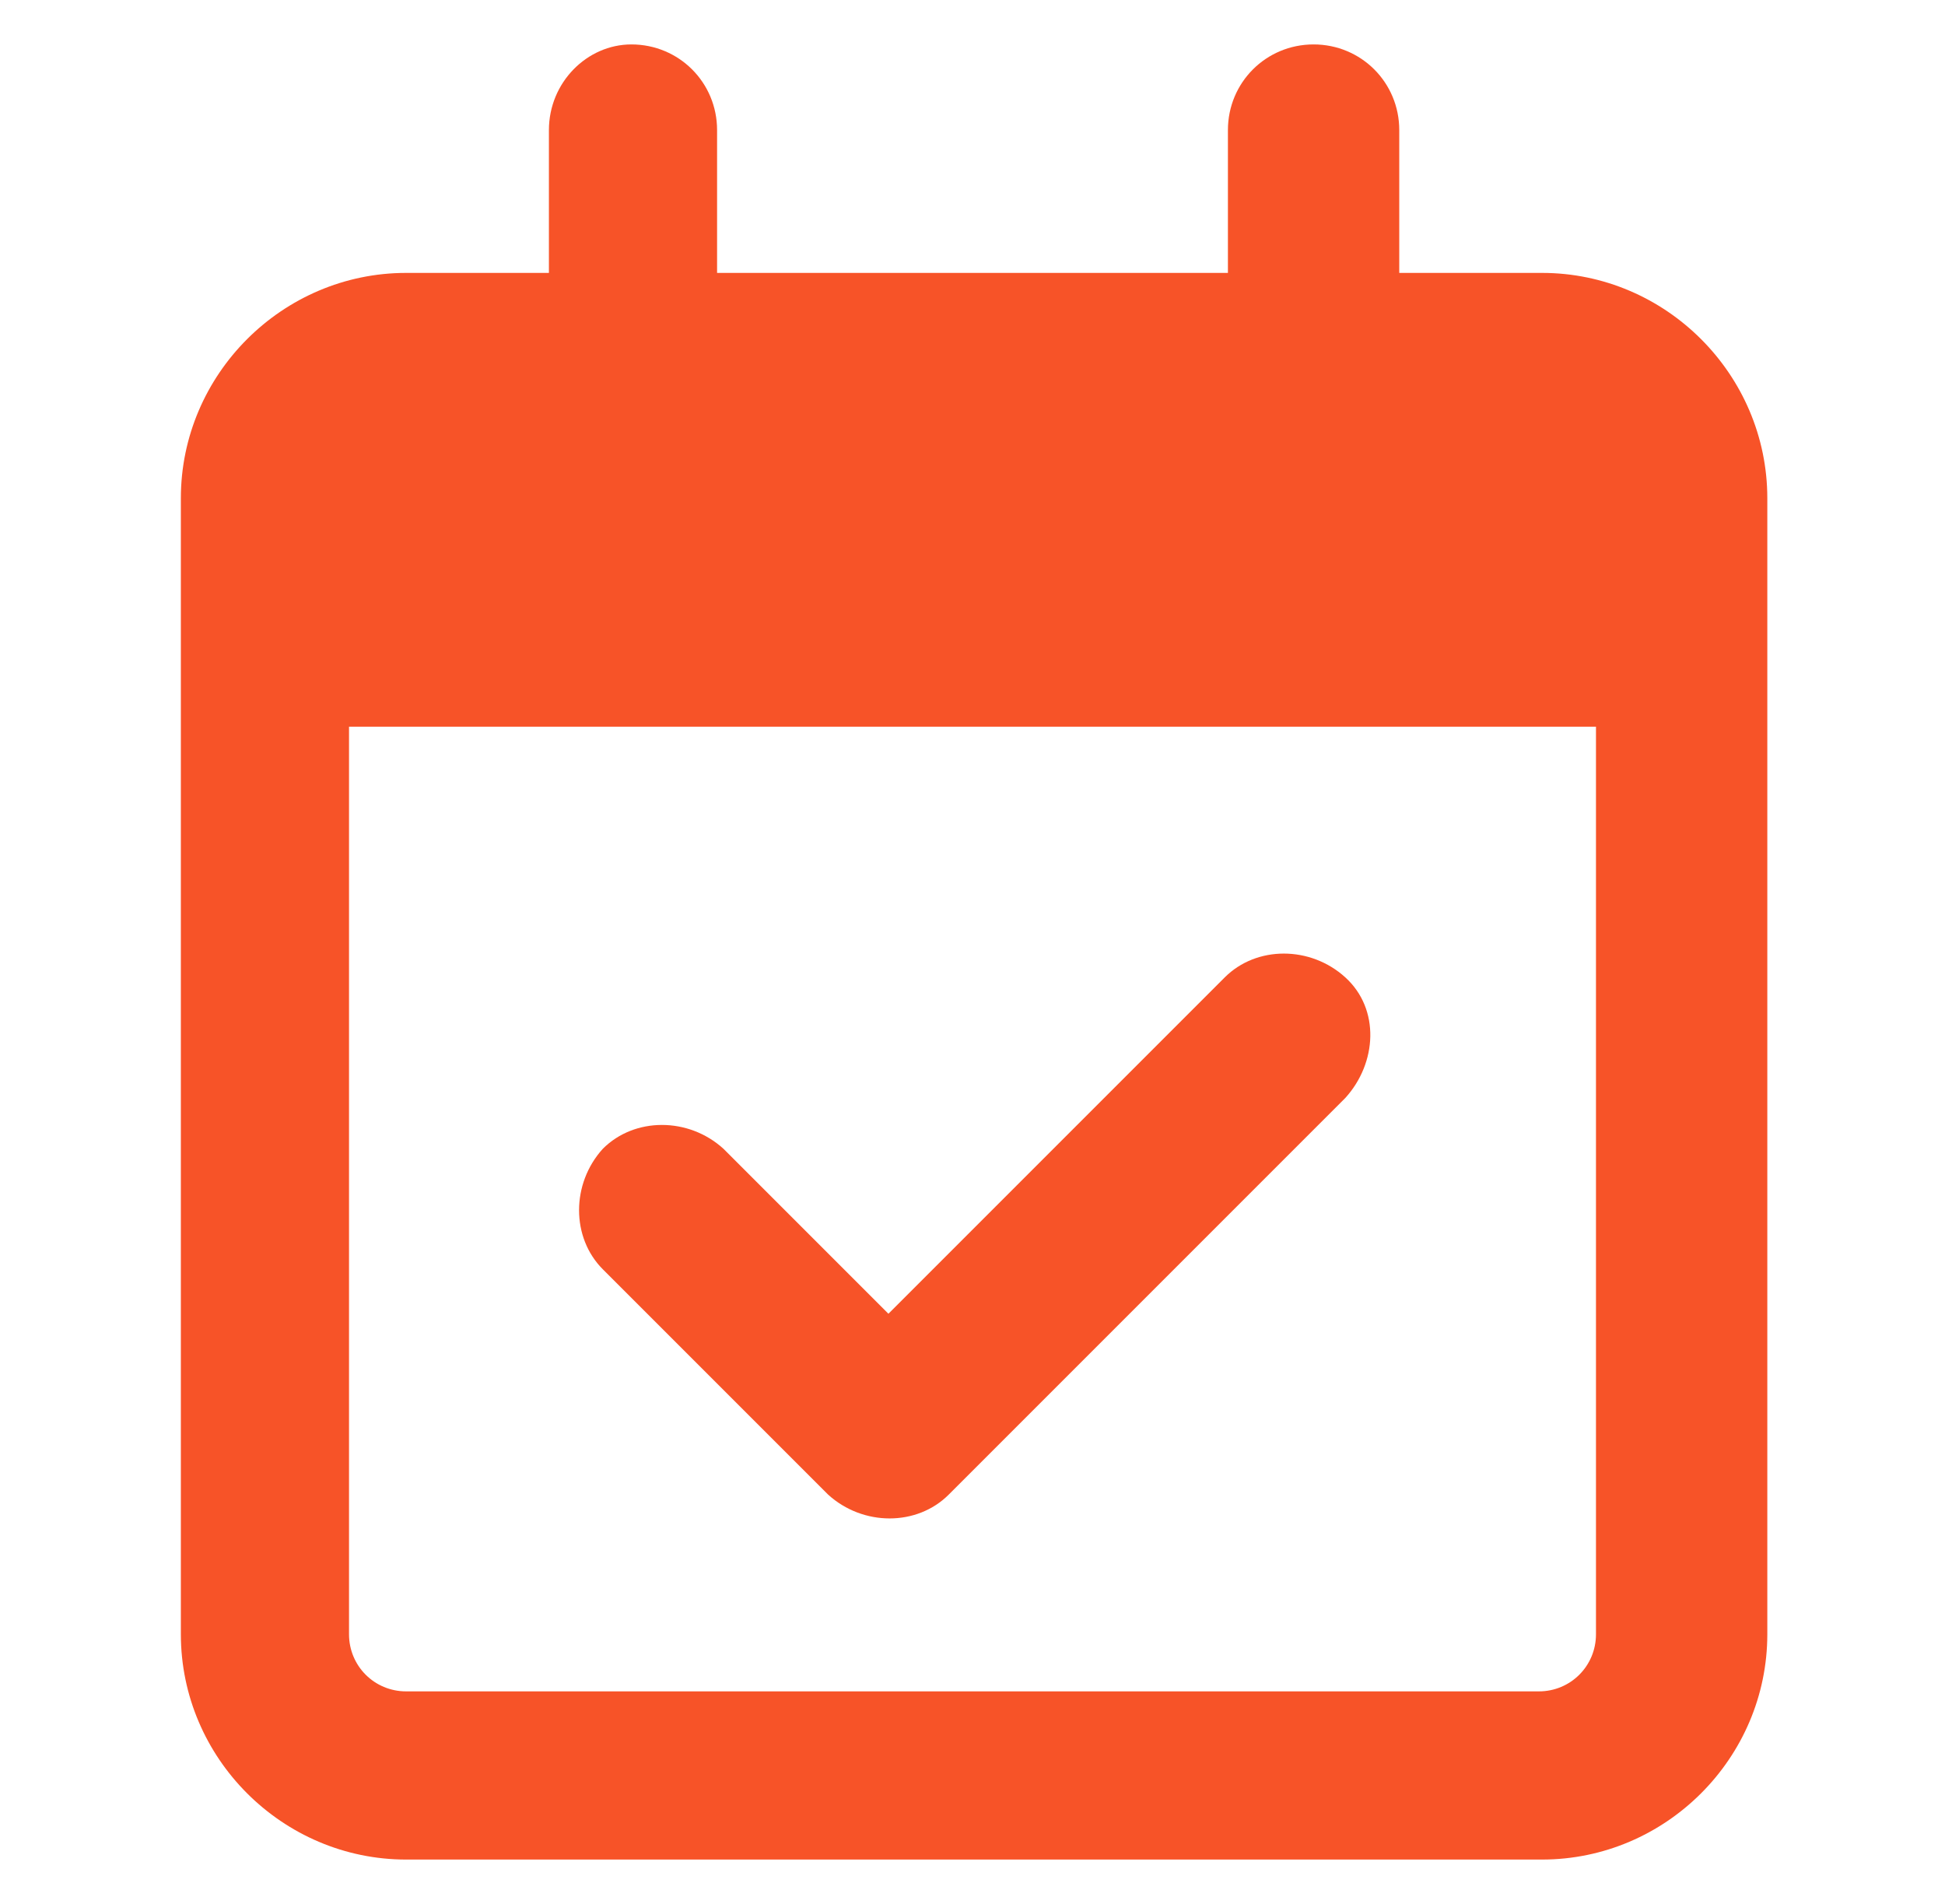
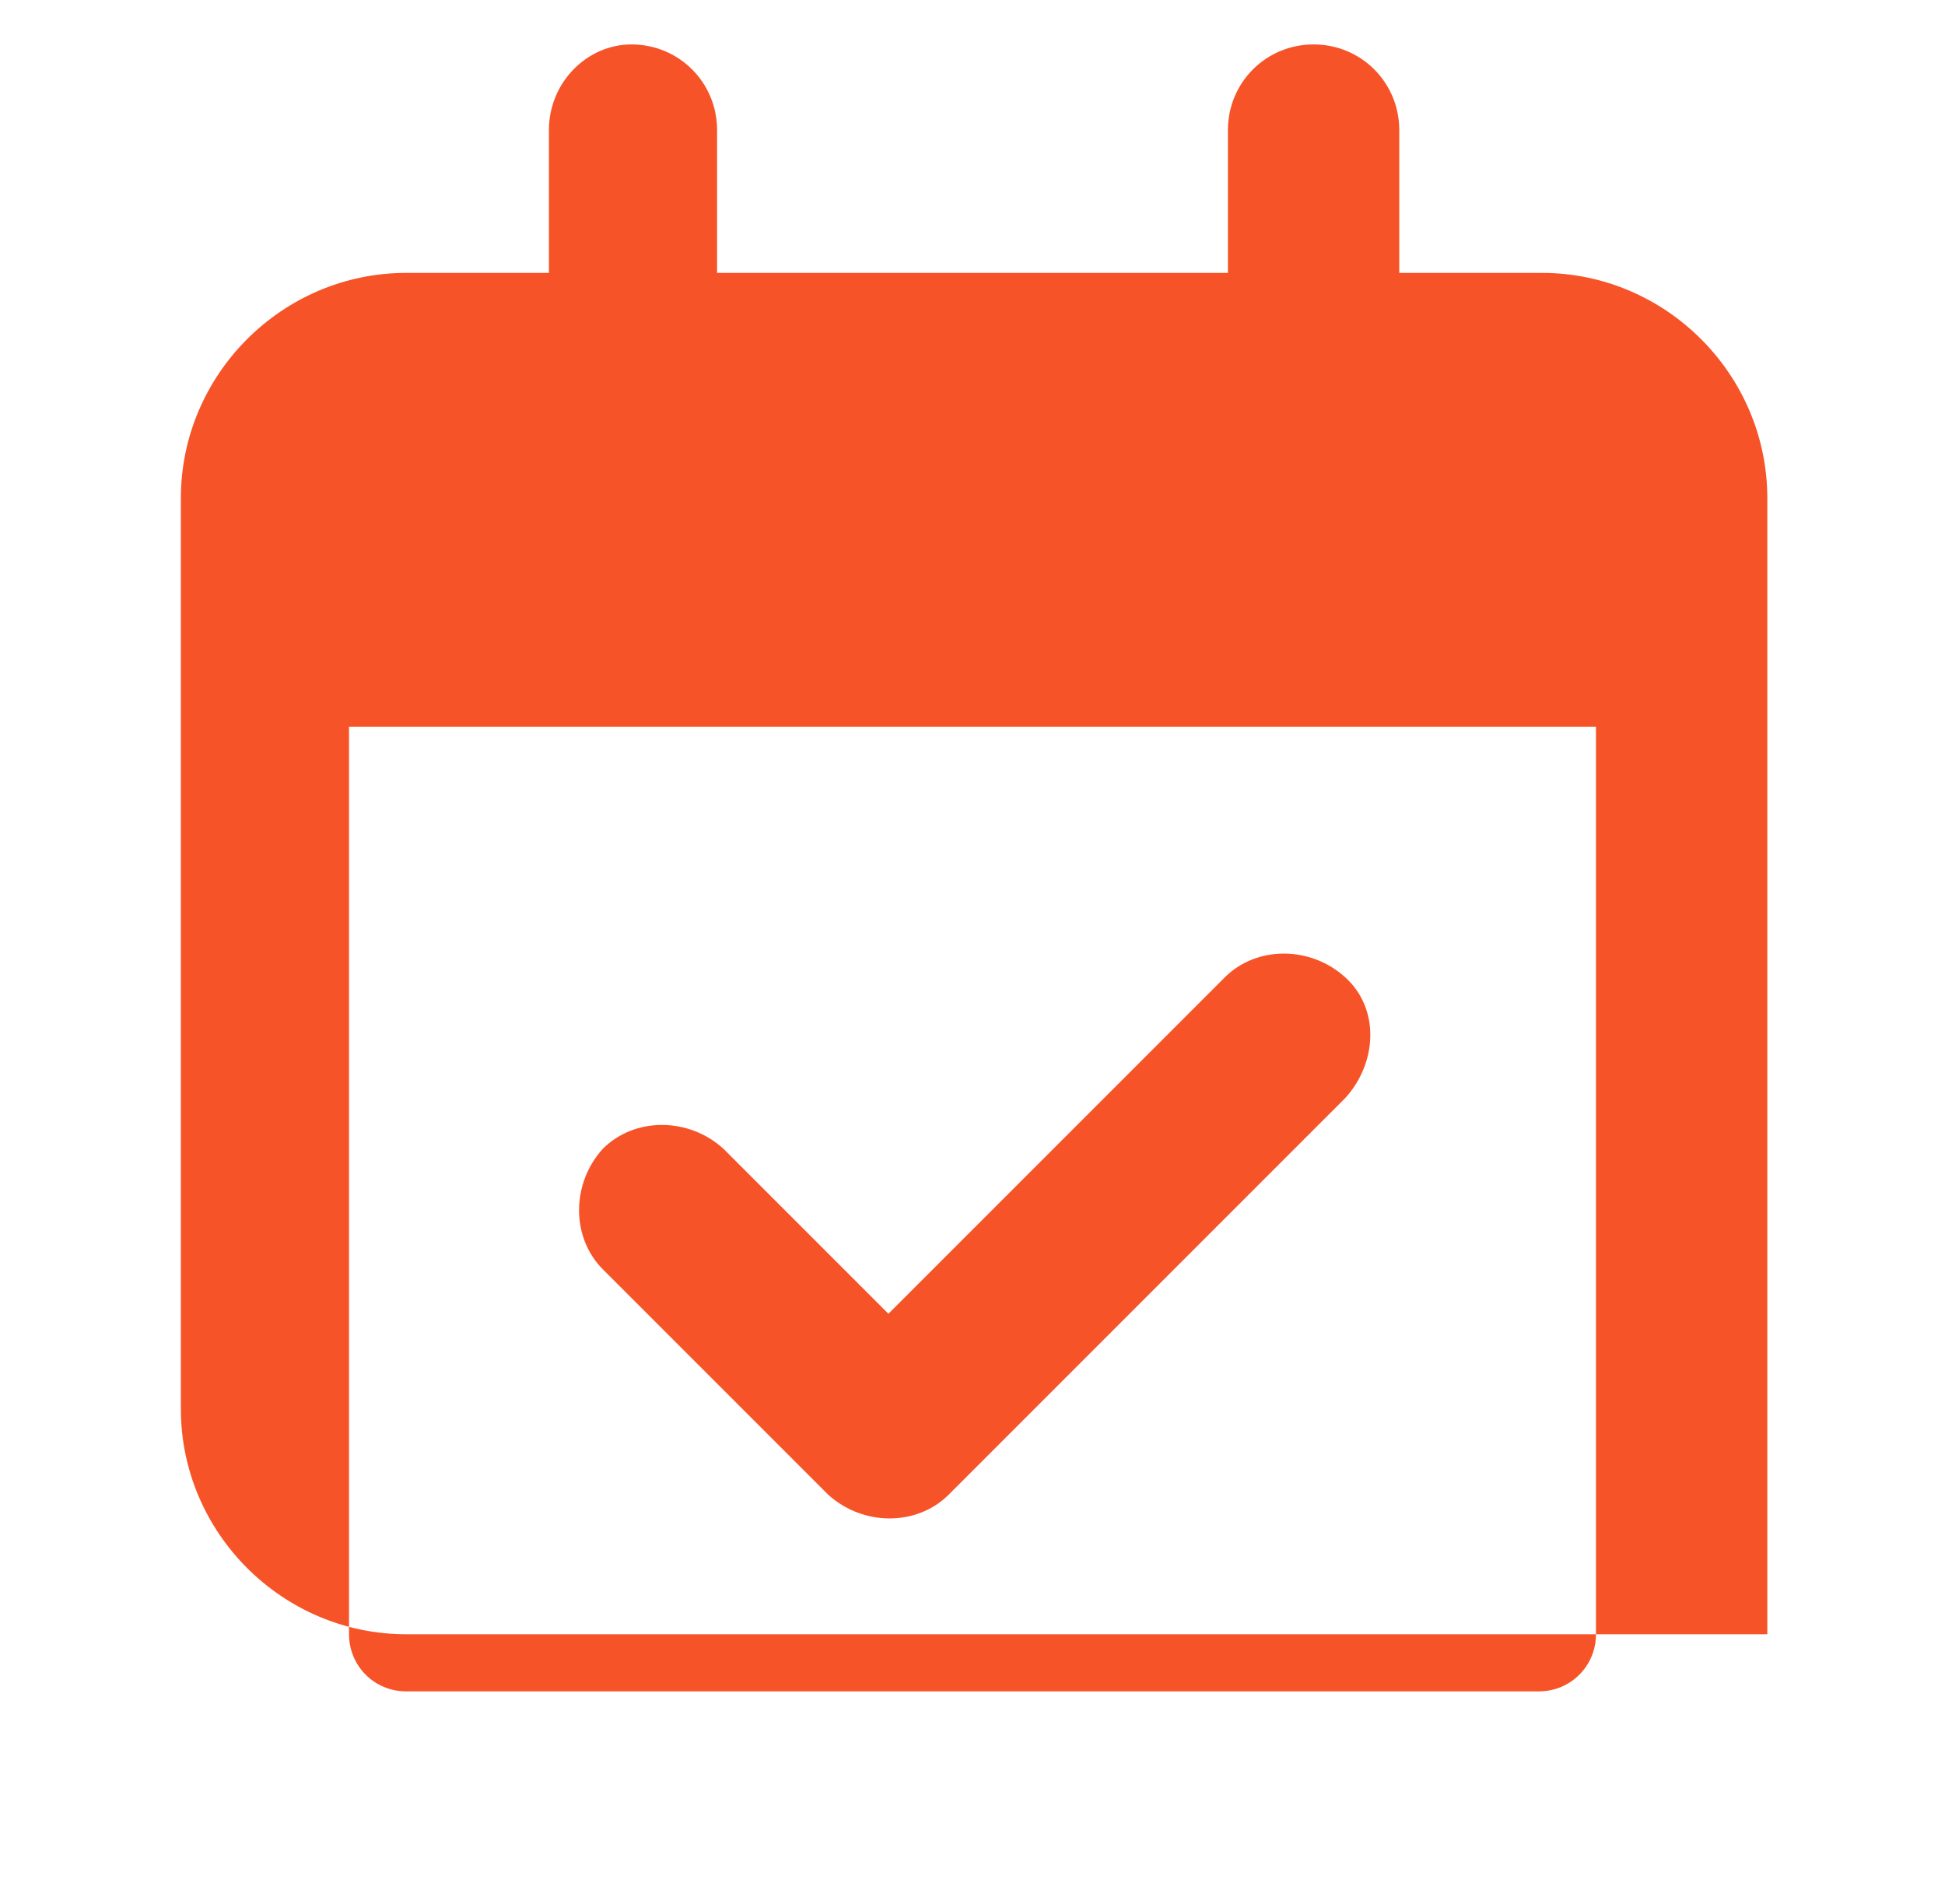
<svg xmlns="http://www.w3.org/2000/svg" version="1.1" id="Capa_1" x="0px" y="0px" viewBox="0 0 61.3 60" style="enable-background:new 0 0 61.3 60;" xml:space="preserve">
  <style type="text/css">
	.st0{fill:#F75328;}
</style>
-   <path class="st0" d="M19.9,1.4c1.5,0,2.7,1.2,2.7,2.7v4.5h16.1V4.1c0-1.5,1.2-2.7,2.7-2.7c1.5,0,2.7,1.2,2.7,2.7v4.5h4.5  c3.9,0,7.1,3.2,7.1,7.1v1.8v5.4v28.6c0,3.9-3.2,7.1-7.1,7.1H12.8c-3.9,0-7.1-3.2-7.1-7.1V22.9v-5.4v-1.8c0-3.9,3.2-7.1,7.1-7.1h4.5  V4.1C17.3,2.6,18.5,1.4,19.9,1.4z M50.3,22.9H11v28.6c0,1,0.8,1.8,1.8,1.8h35.7c1,0,1.8-0.8,1.8-1.8V22.9z M42.4,34.6L29.9,47.1  c-1,1-2.7,1-3.8,0l-7.1-7.1c-1-1-1-2.7,0-3.8c1-1,2.7-1,3.8,0l5.2,5.2l10.6-10.6c1-1,2.7-1,3.8,0S43.4,33.5,42.4,34.6L42.4,34.6z" />
+   <path class="st0" d="M19.9,1.4c1.5,0,2.7,1.2,2.7,2.7v4.5h16.1V4.1c0-1.5,1.2-2.7,2.7-2.7c1.5,0,2.7,1.2,2.7,2.7v4.5h4.5  c3.9,0,7.1,3.2,7.1,7.1v1.8v5.4v28.6H12.8c-3.9,0-7.1-3.2-7.1-7.1V22.9v-5.4v-1.8c0-3.9,3.2-7.1,7.1-7.1h4.5  V4.1C17.3,2.6,18.5,1.4,19.9,1.4z M50.3,22.9H11v28.6c0,1,0.8,1.8,1.8,1.8h35.7c1,0,1.8-0.8,1.8-1.8V22.9z M42.4,34.6L29.9,47.1  c-1,1-2.7,1-3.8,0l-7.1-7.1c-1-1-1-2.7,0-3.8c1-1,2.7-1,3.8,0l5.2,5.2l10.6-10.6c1-1,2.7-1,3.8,0S43.4,33.5,42.4,34.6L42.4,34.6z" />
</svg>